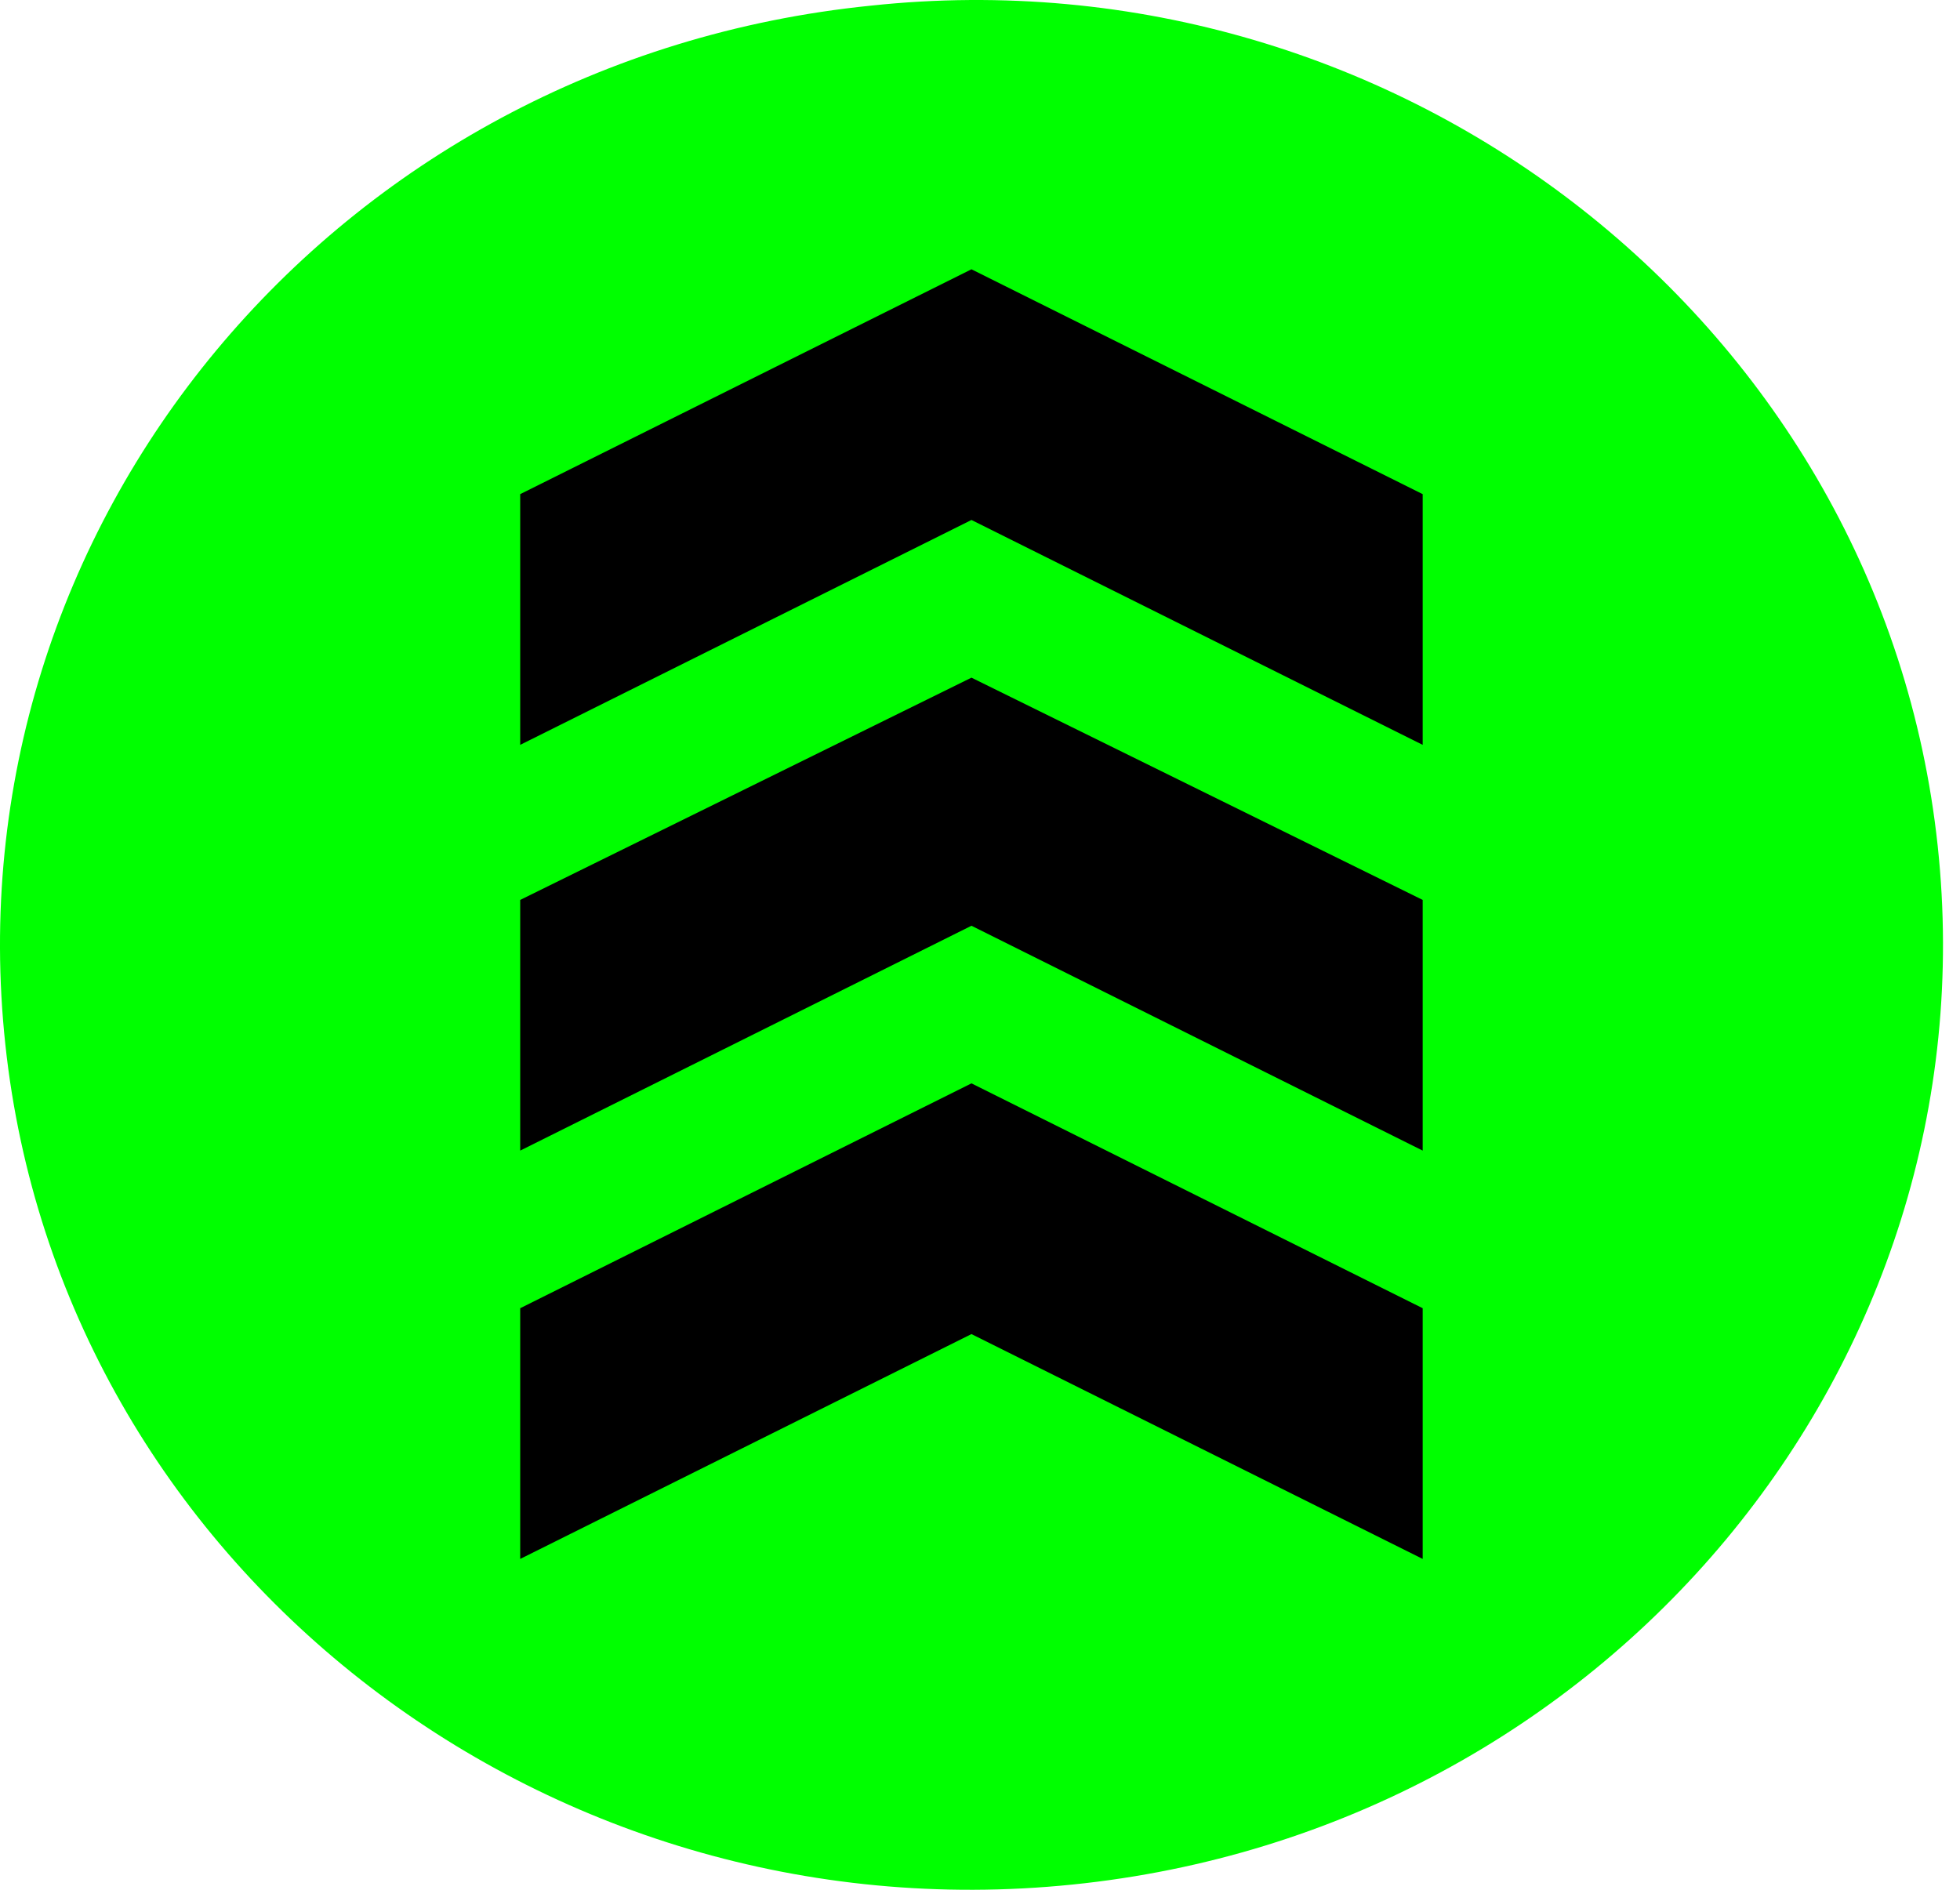
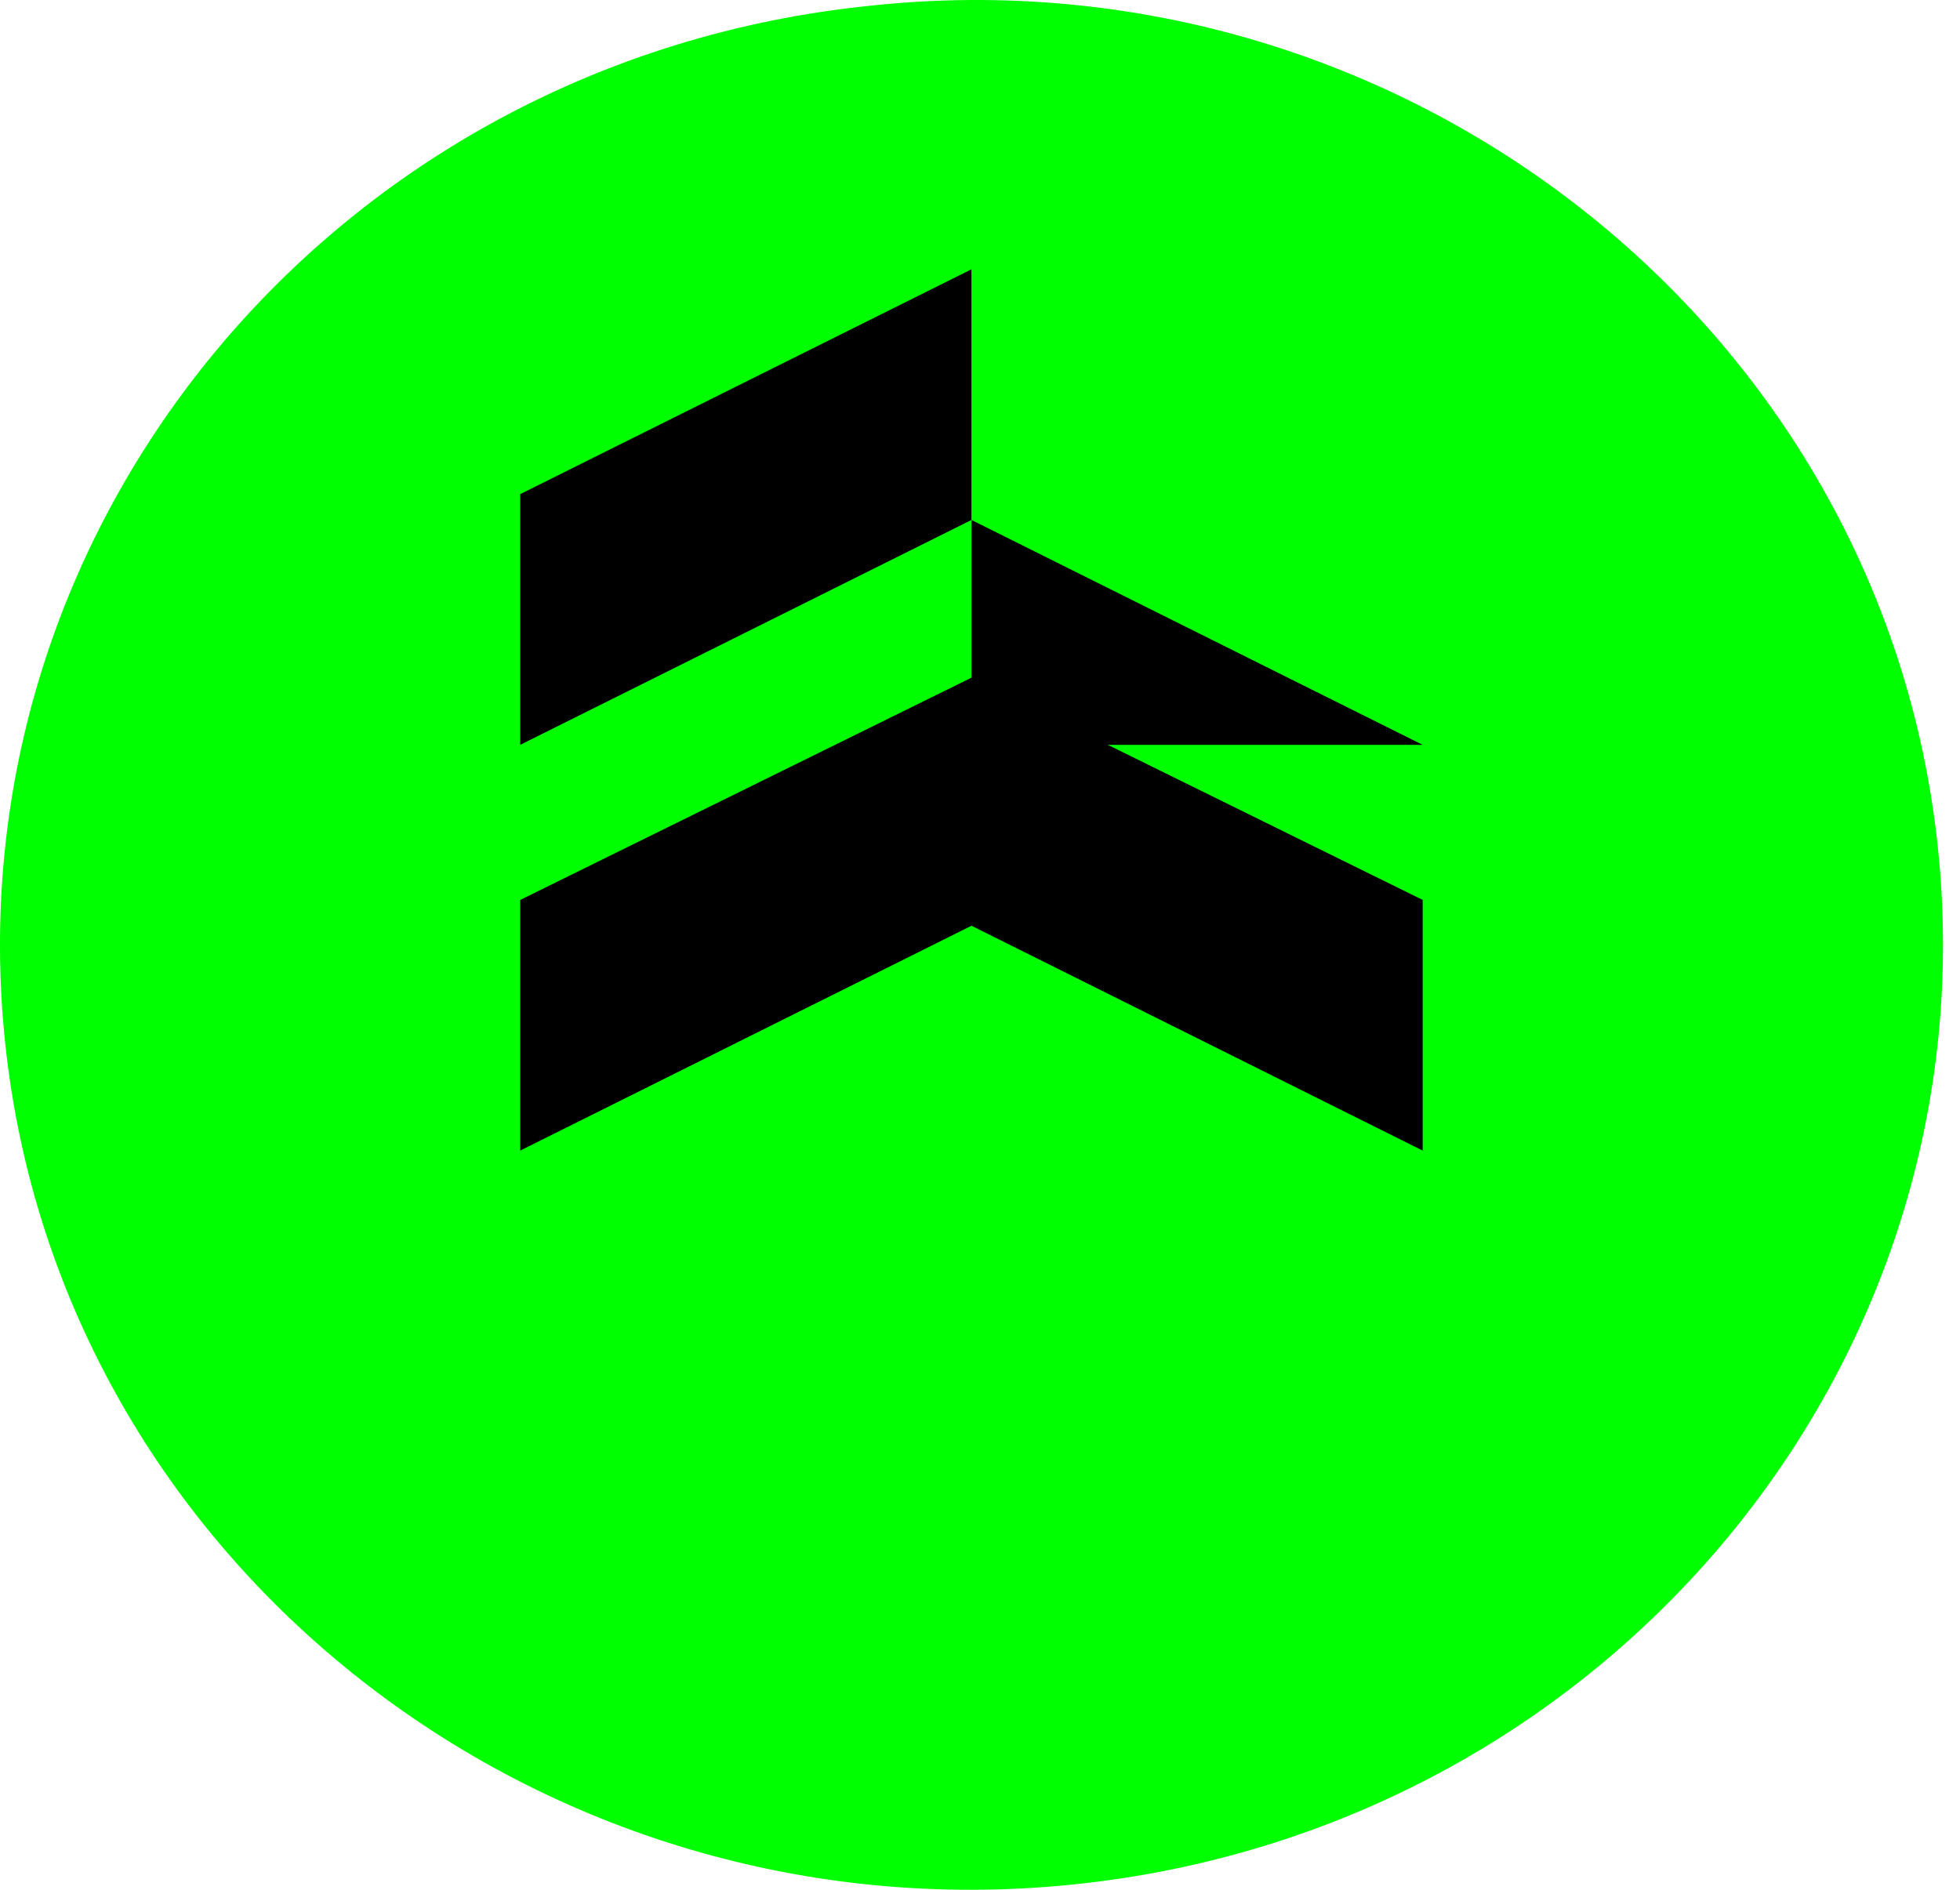
<svg xmlns="http://www.w3.org/2000/svg" width="56" height="54" viewBox="0 0 56 54" fill="none">
  <path d="M55.362 24.163C53.77 9.319 40.043 -1.463 24.876 0.162C9.557 1.713 -1.439 15.006 0.153 29.85C1.746 44.693 15.472 55.402 30.64 53.851C45.883 52.3 56.955 39.007 55.362 24.163Z" fill="#00FF00" />
-   <path d="M40.648 44.546L27.756 38.121L14.863 44.546V37.382L27.756 30.957L40.648 37.382V44.546Z" fill="black" />
  <path d="M40.648 32.878L27.756 26.453L14.863 32.878V25.715L27.756 19.364L40.648 25.715V32.878Z" fill="black" />
-   <path d="M40.648 21.284L27.756 14.858L14.863 21.284V14.12L27.756 7.695L40.648 14.12V21.284Z" fill="black" />
+   <path d="M40.648 21.284L27.756 14.858L14.863 21.284V14.12L27.756 7.695V21.284Z" fill="black" />
</svg>